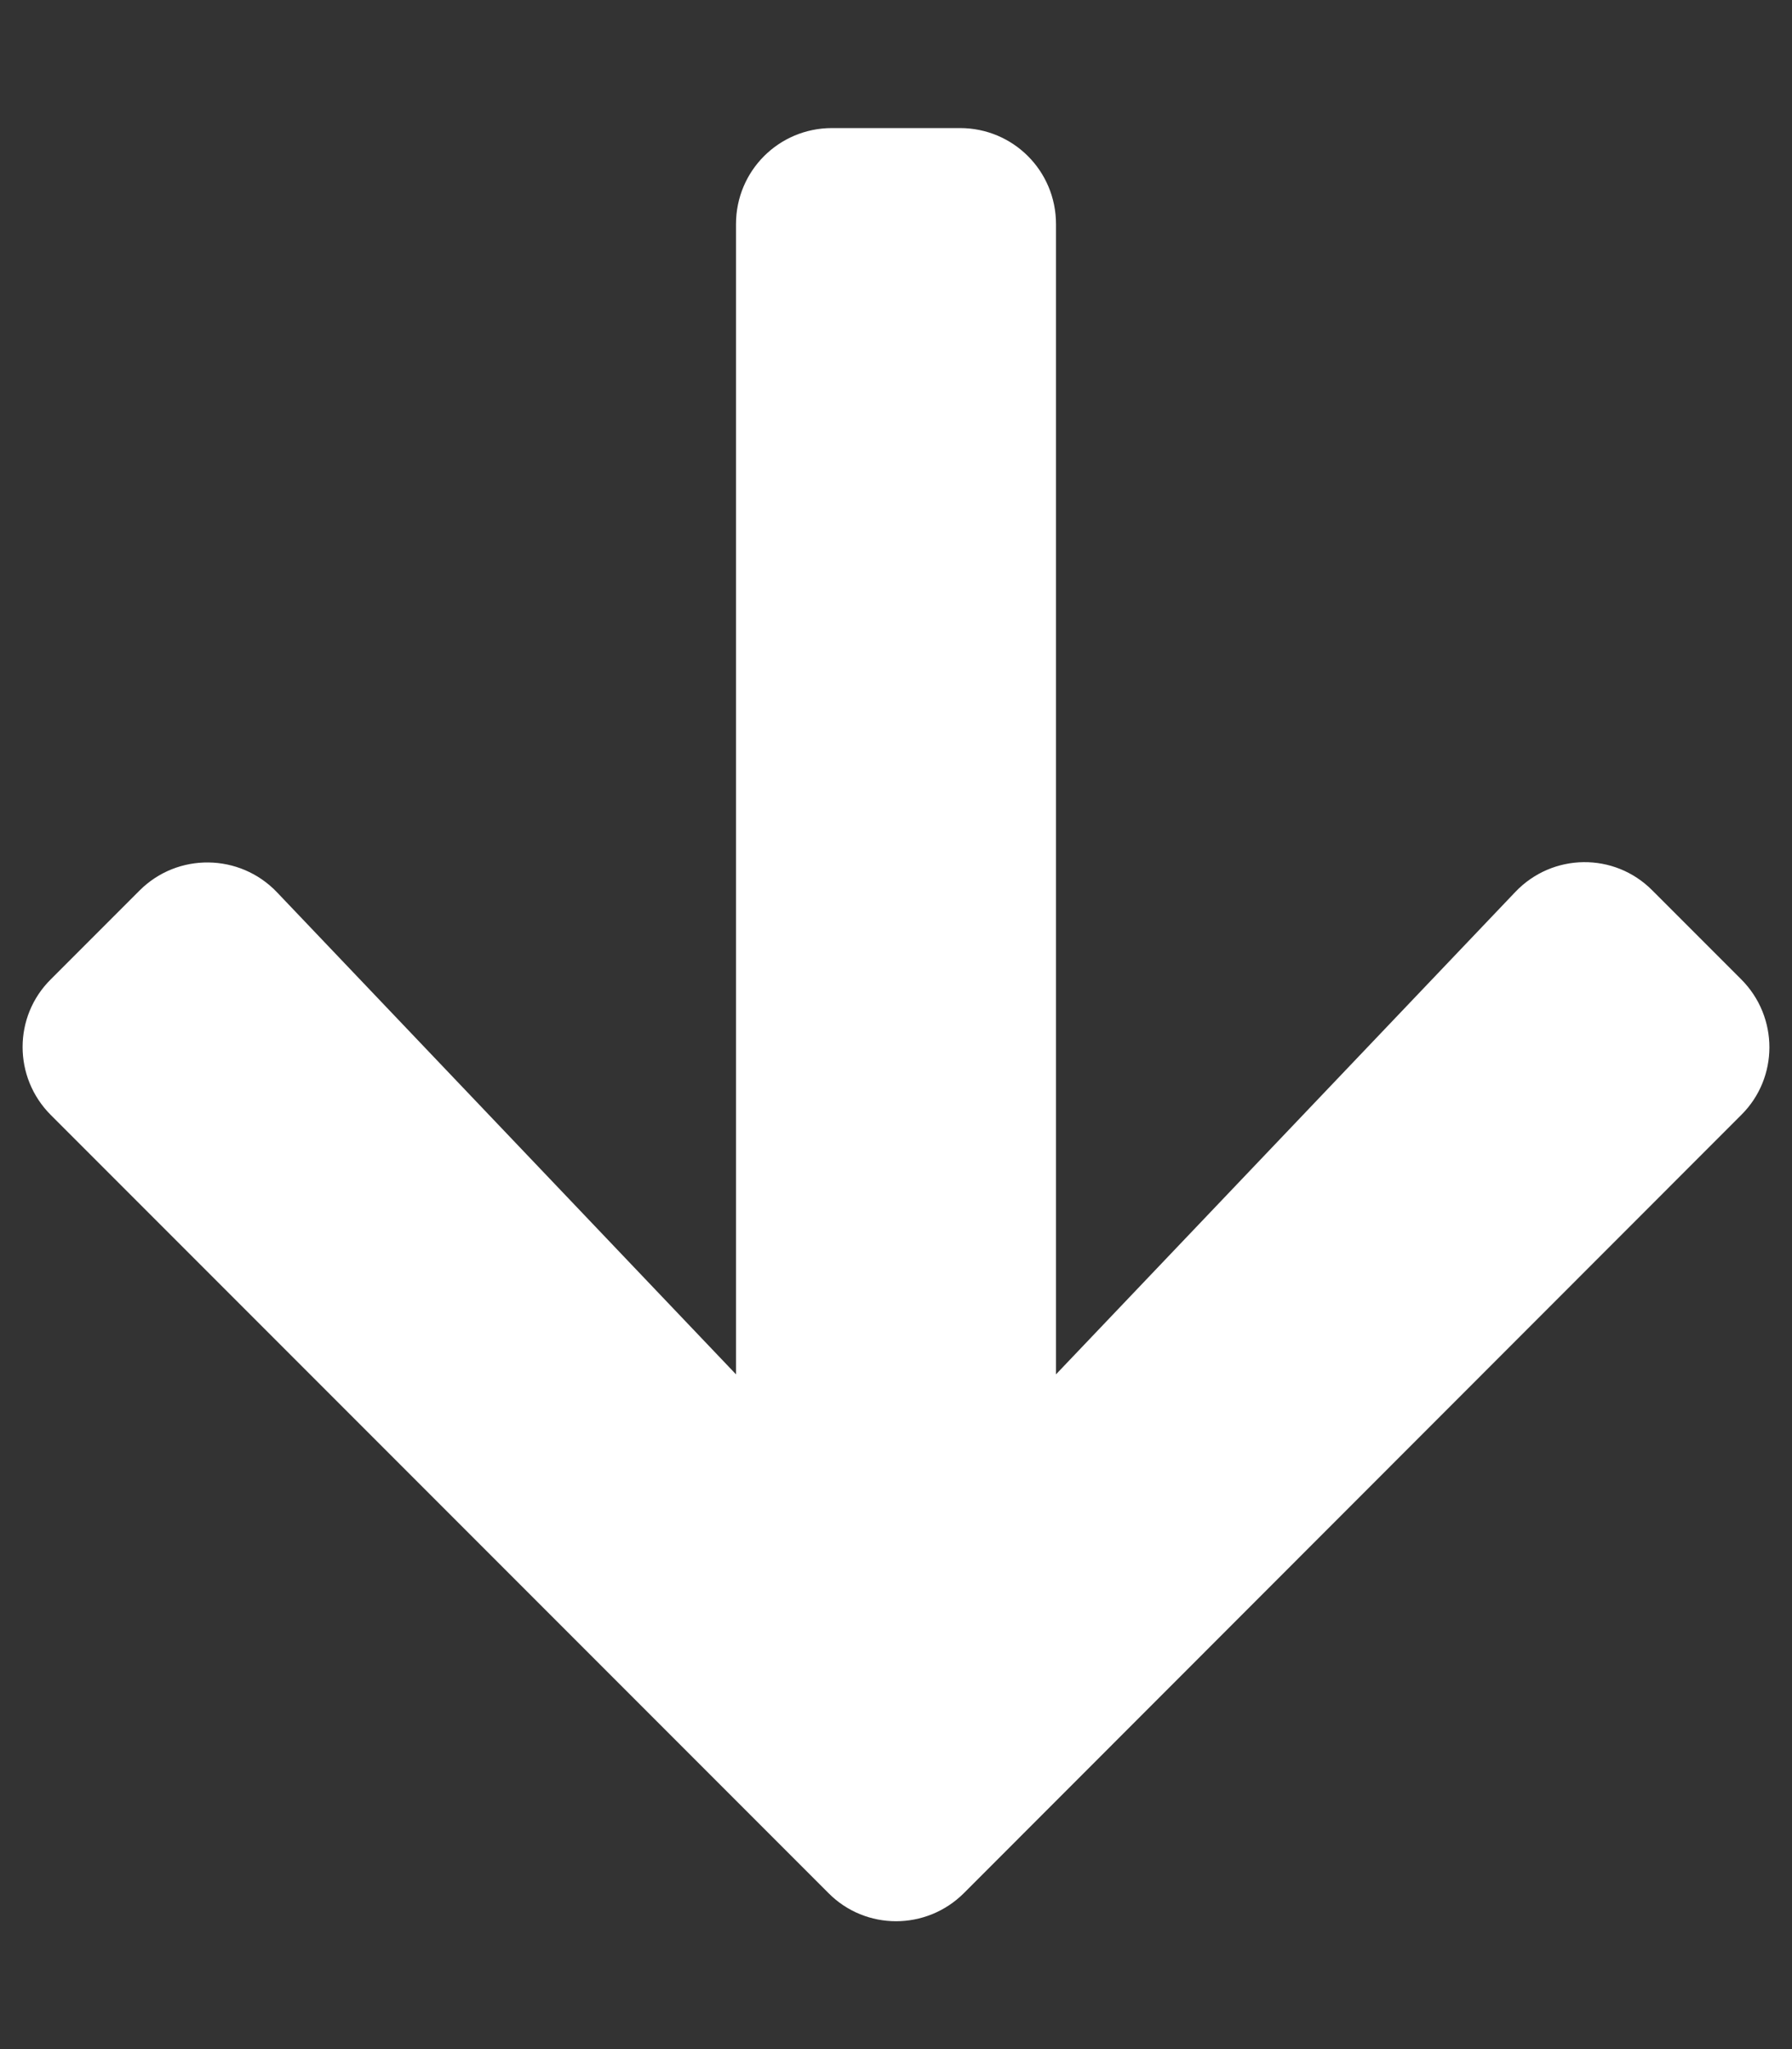
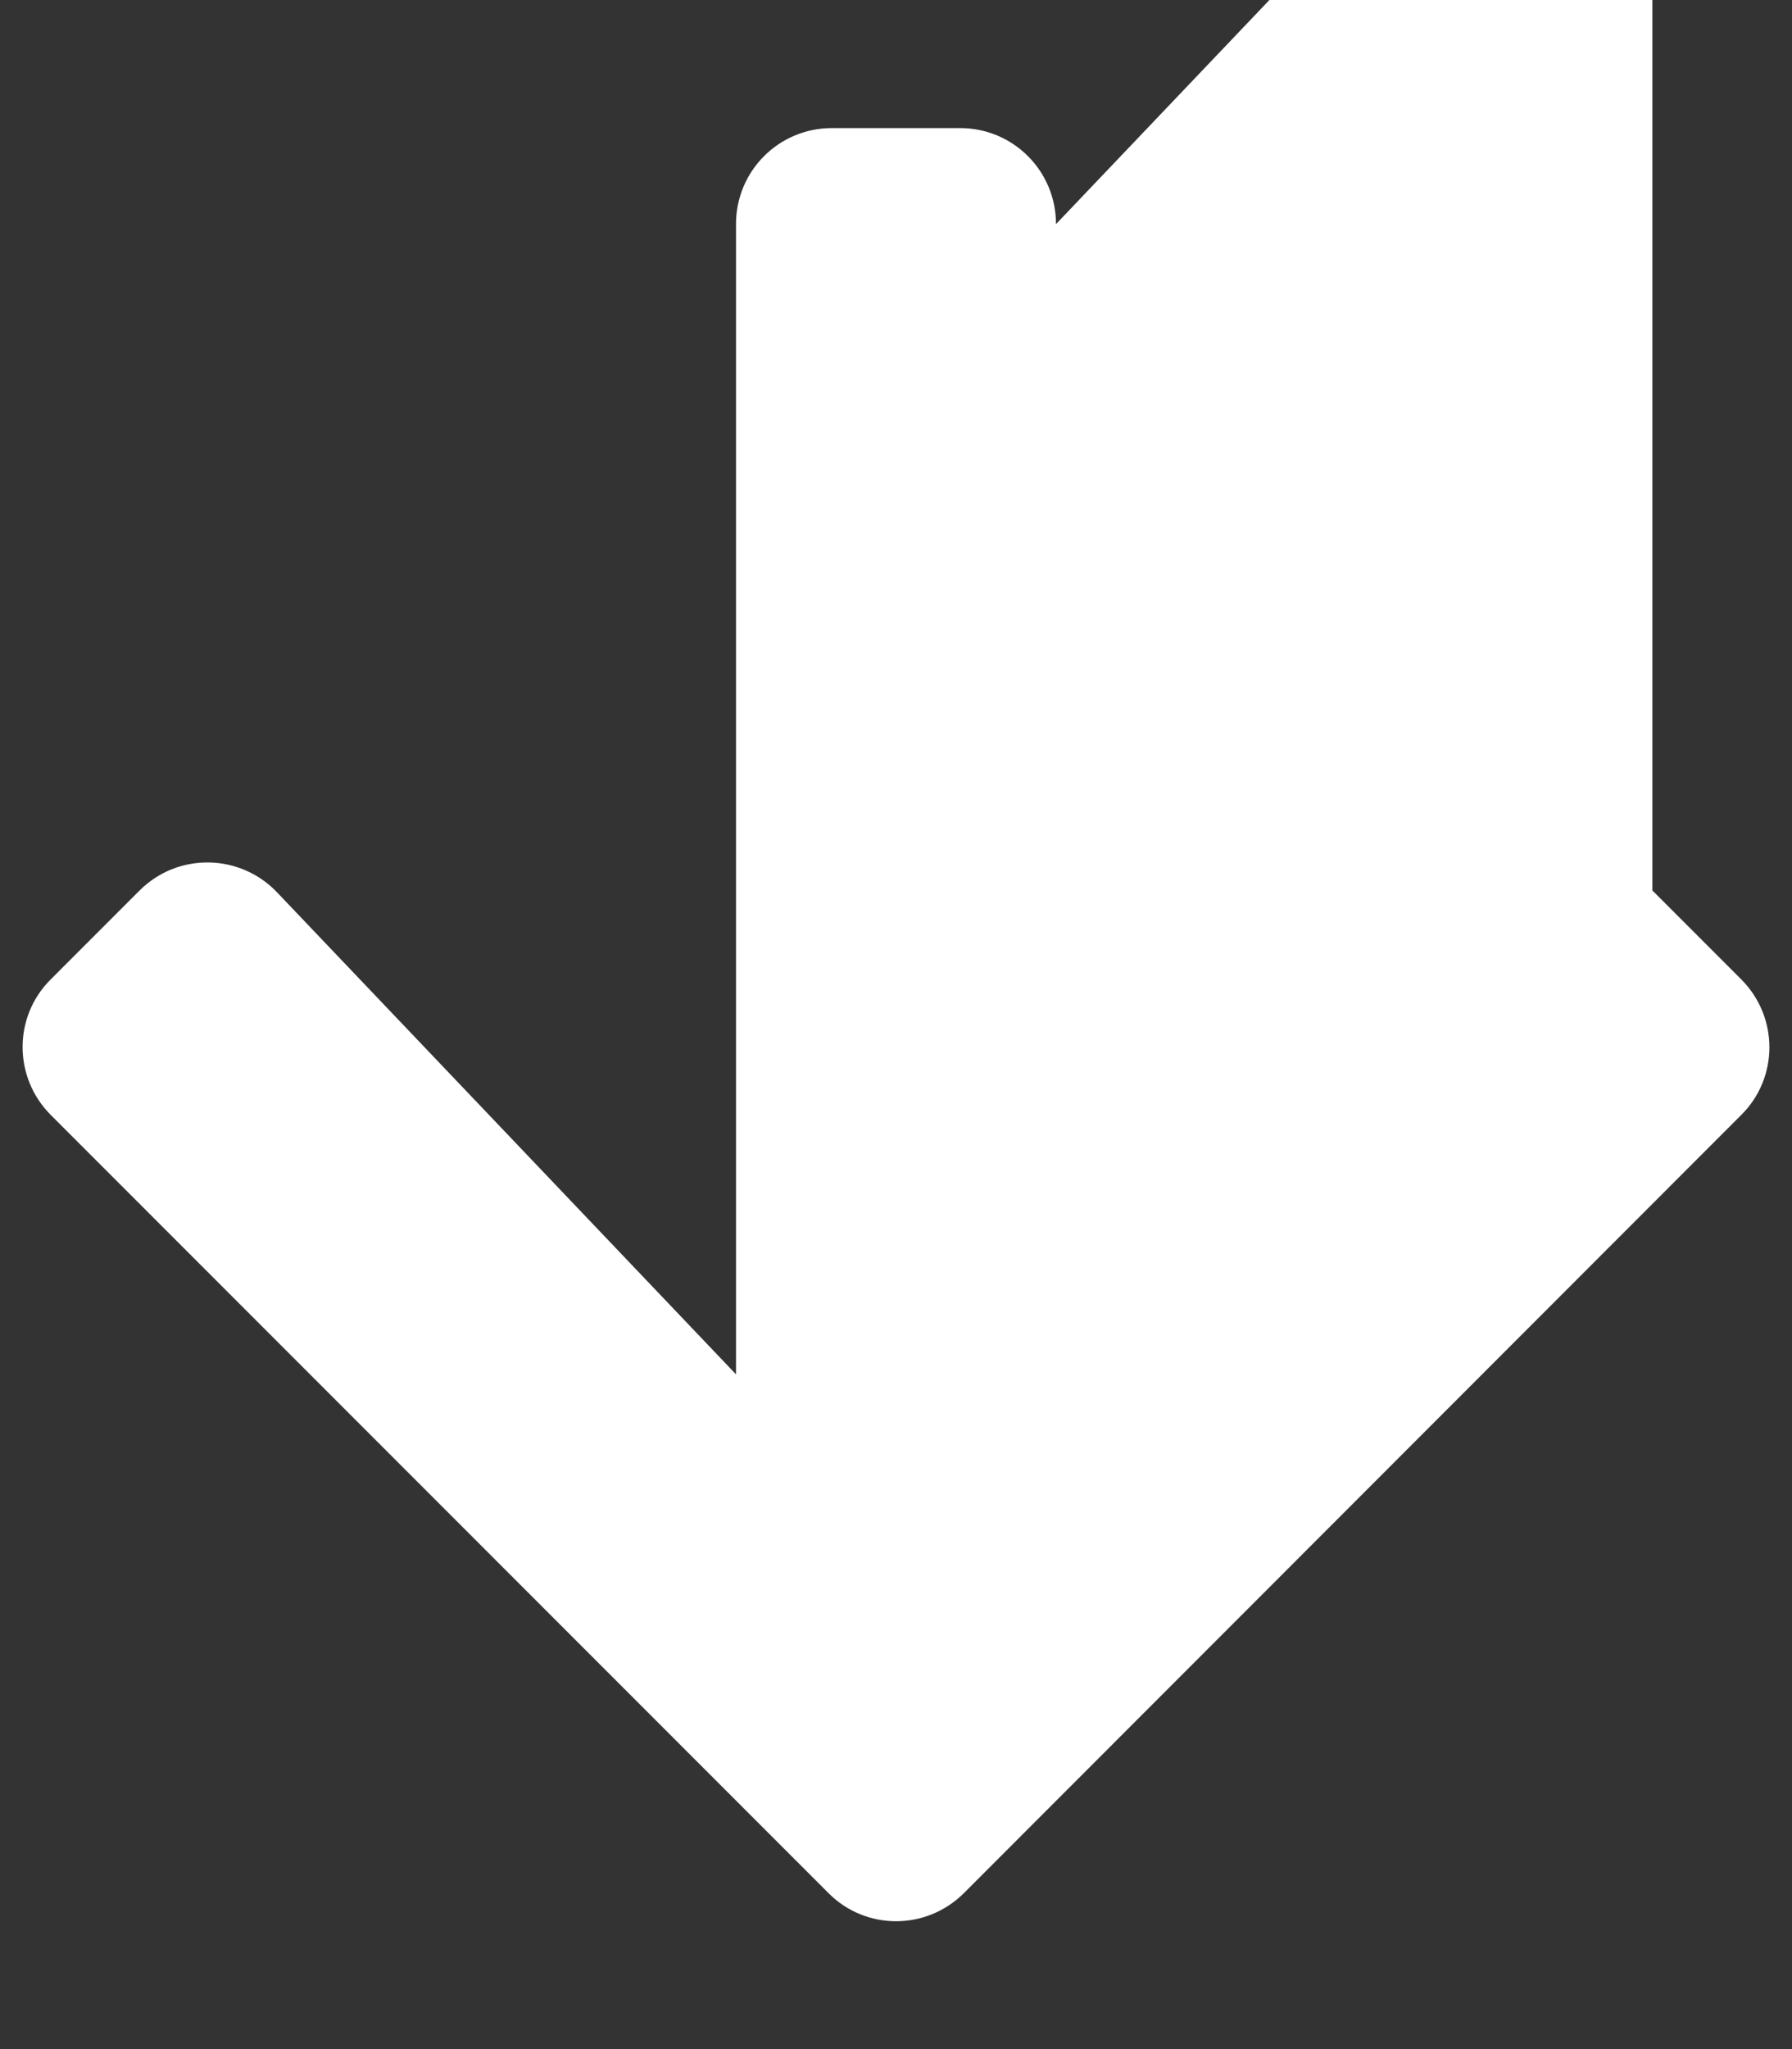
<svg class="tcb-icon tcb-local-vars-root" viewBox="0 0 448 512" data-id="icon-arrow-down-solid" data-name="" style="color: rgb(255, 255, 255);" fill="rgb(255, 255, 255)">
  <rect x="0" y="0" width="448" height="512" fill="#333333" stroke="none" />
-   <path d="M413.1 222.5l22.2 22.2c9.4 9.4 9.4 24.6 0 33.9L241 473c-9.4 9.4-24.6 9.4-33.9 0L12.7 278.6c-9.4-9.4-9.4-24.6 0-33.9l22.2-22.2c9.5-9.5 25-9.3 34.3.4L184 343.4V56c0-13.3 10.7-24 24-24h32c13.3 0 24 10.7 24 24v287.4l114.8-120.5c9.3-9.8 24.8-10 34.3-.4z" />
+   <path d="M413.1 222.5l22.2 22.2c9.4 9.4 9.4 24.6 0 33.9L241 473c-9.4 9.4-24.6 9.4-33.9 0L12.7 278.6c-9.4-9.4-9.4-24.6 0-33.9l22.2-22.2c9.5-9.5 25-9.3 34.3.4L184 343.4V56c0-13.3 10.7-24 24-24h32c13.3 0 24 10.7 24 24l114.8-120.5c9.3-9.8 24.8-10 34.3-.4z" />
</svg>